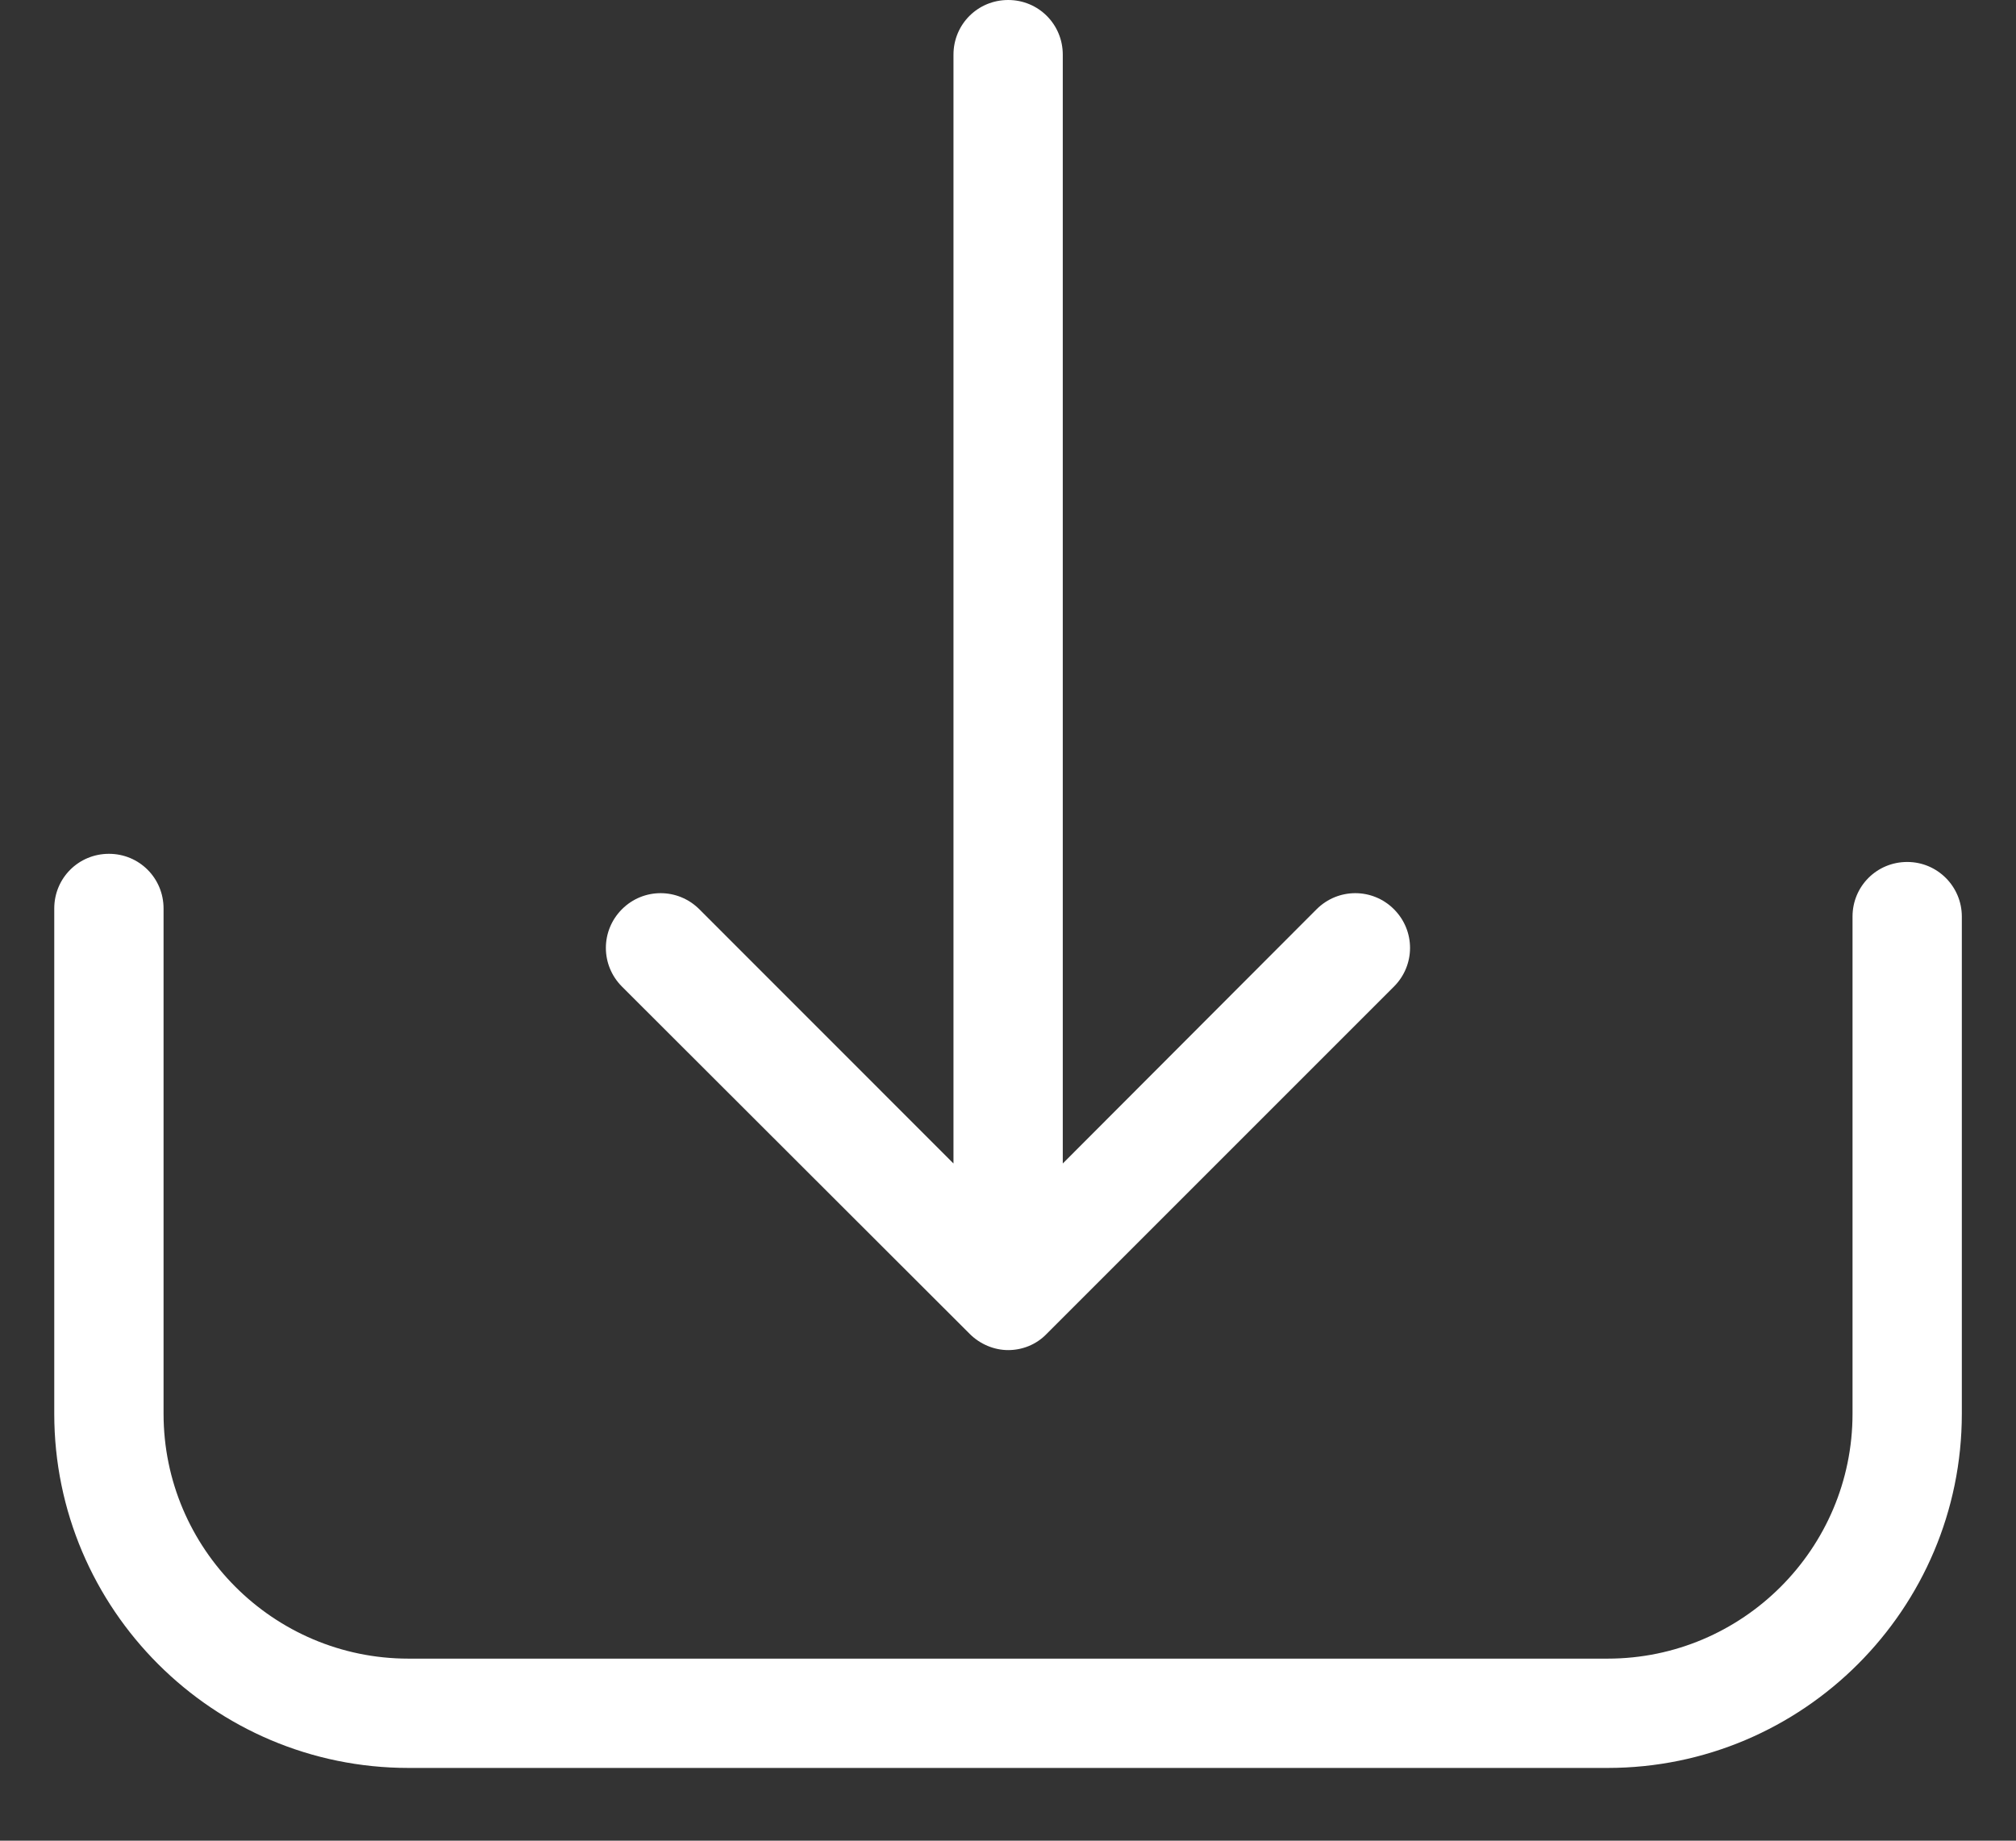
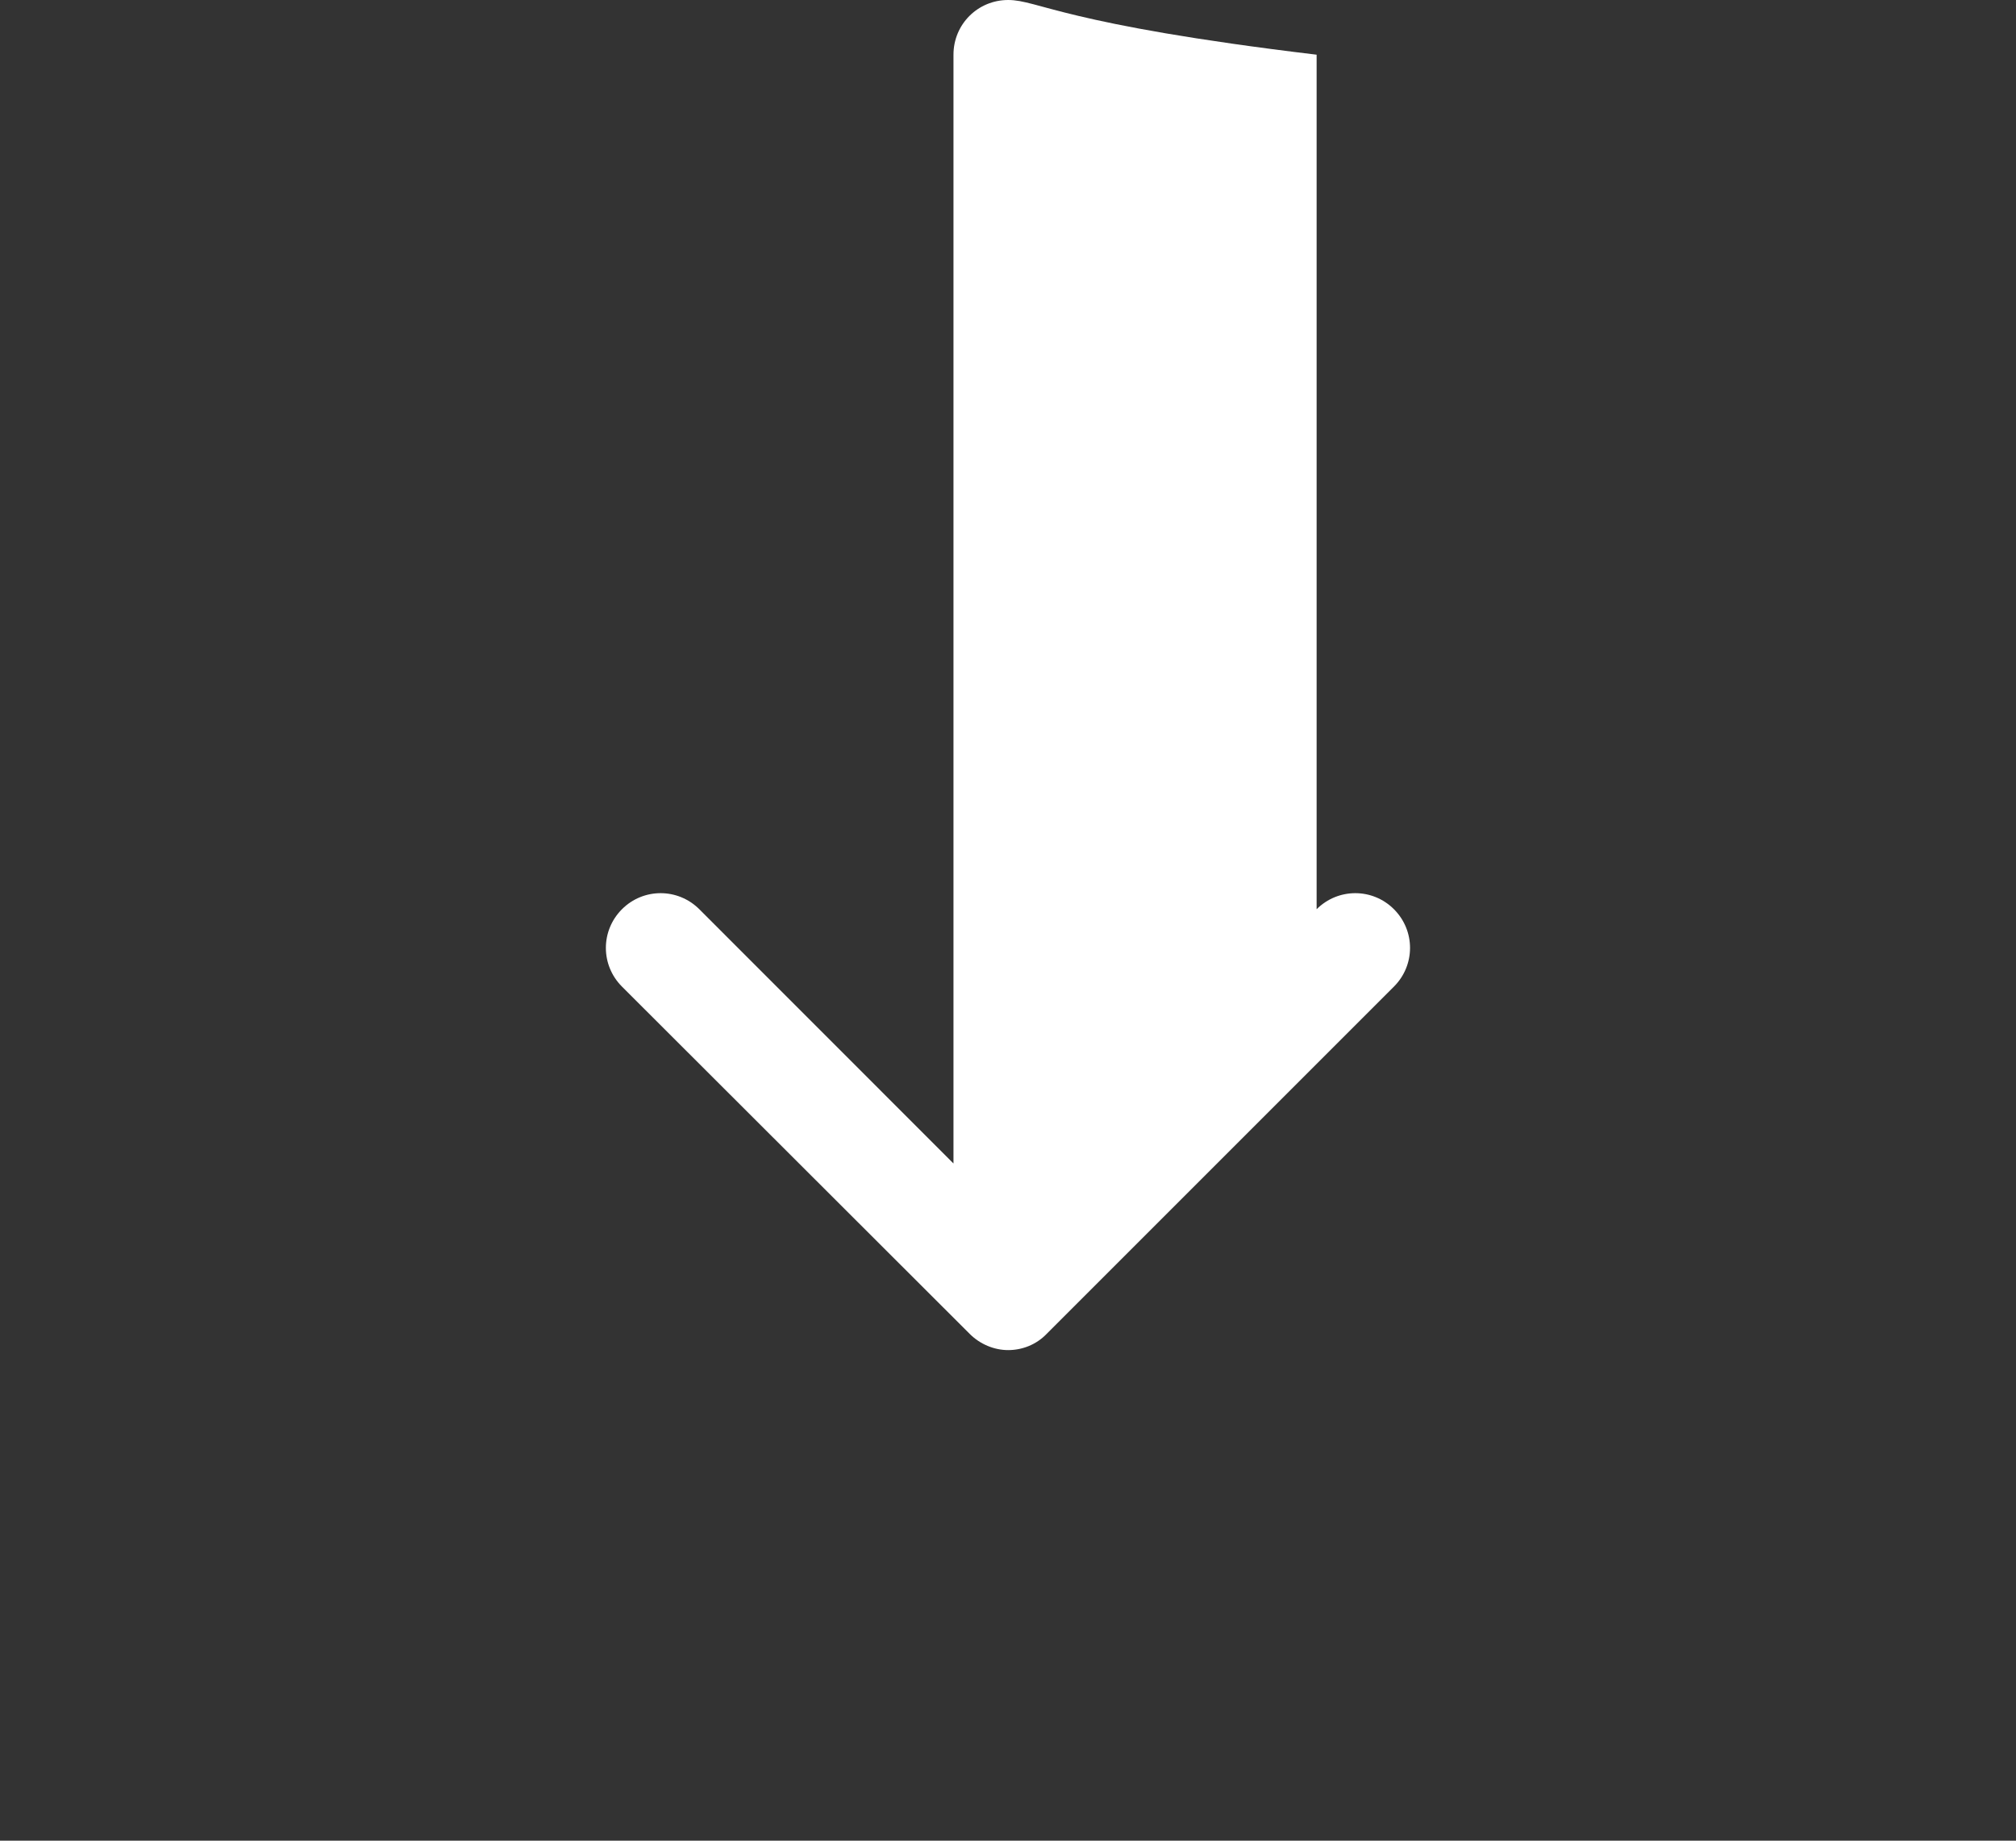
<svg xmlns="http://www.w3.org/2000/svg" width="23" height="21" viewBox="0 0 23 21" fill="none">
  <rect x="0" y="0" width="23" height="21" fill="#333333" stroke="none" />
-   <path d="M21.759 9.834C21.412 9.834 21.135 10.111 21.135 10.457V16.129C21.135 17.671 19.879 18.923 18.341 18.923H4.66C3.118 18.923 1.866 17.667 1.866 16.129V10.365C1.866 10.018 1.589 9.741 1.243 9.741C0.896 9.741 0.619 10.018 0.619 10.365V16.129C0.619 18.36 2.434 20.17 4.66 20.17H18.341C20.572 20.17 22.382 18.355 22.382 16.129V10.457C22.382 10.115 22.105 9.834 21.759 9.834Z" fill="white" />
-   <path d="M11.063 15.218C11.183 15.338 11.345 15.403 11.502 15.403C11.659 15.403 11.821 15.343 11.941 15.218L15.903 11.256C16.148 11.011 16.148 10.618 15.903 10.373C15.659 10.129 15.266 10.129 15.021 10.373L12.125 13.274V0.624C12.125 0.277 11.848 0 11.502 0C11.155 0 10.878 0.277 10.878 0.624V13.274L7.978 10.373C7.733 10.129 7.34 10.129 7.096 10.373C6.851 10.618 6.851 11.011 7.096 11.256L11.063 15.218Z" fill="white" />
+   <path d="M11.063 15.218C11.183 15.338 11.345 15.403 11.502 15.403C11.659 15.403 11.821 15.343 11.941 15.218L15.903 11.256C16.148 11.011 16.148 10.618 15.903 10.373C15.659 10.129 15.266 10.129 15.021 10.373V0.624C12.125 0.277 11.848 0 11.502 0C11.155 0 10.878 0.277 10.878 0.624V13.274L7.978 10.373C7.733 10.129 7.34 10.129 7.096 10.373C6.851 10.618 6.851 11.011 7.096 11.256L11.063 15.218Z" fill="white" />
</svg>